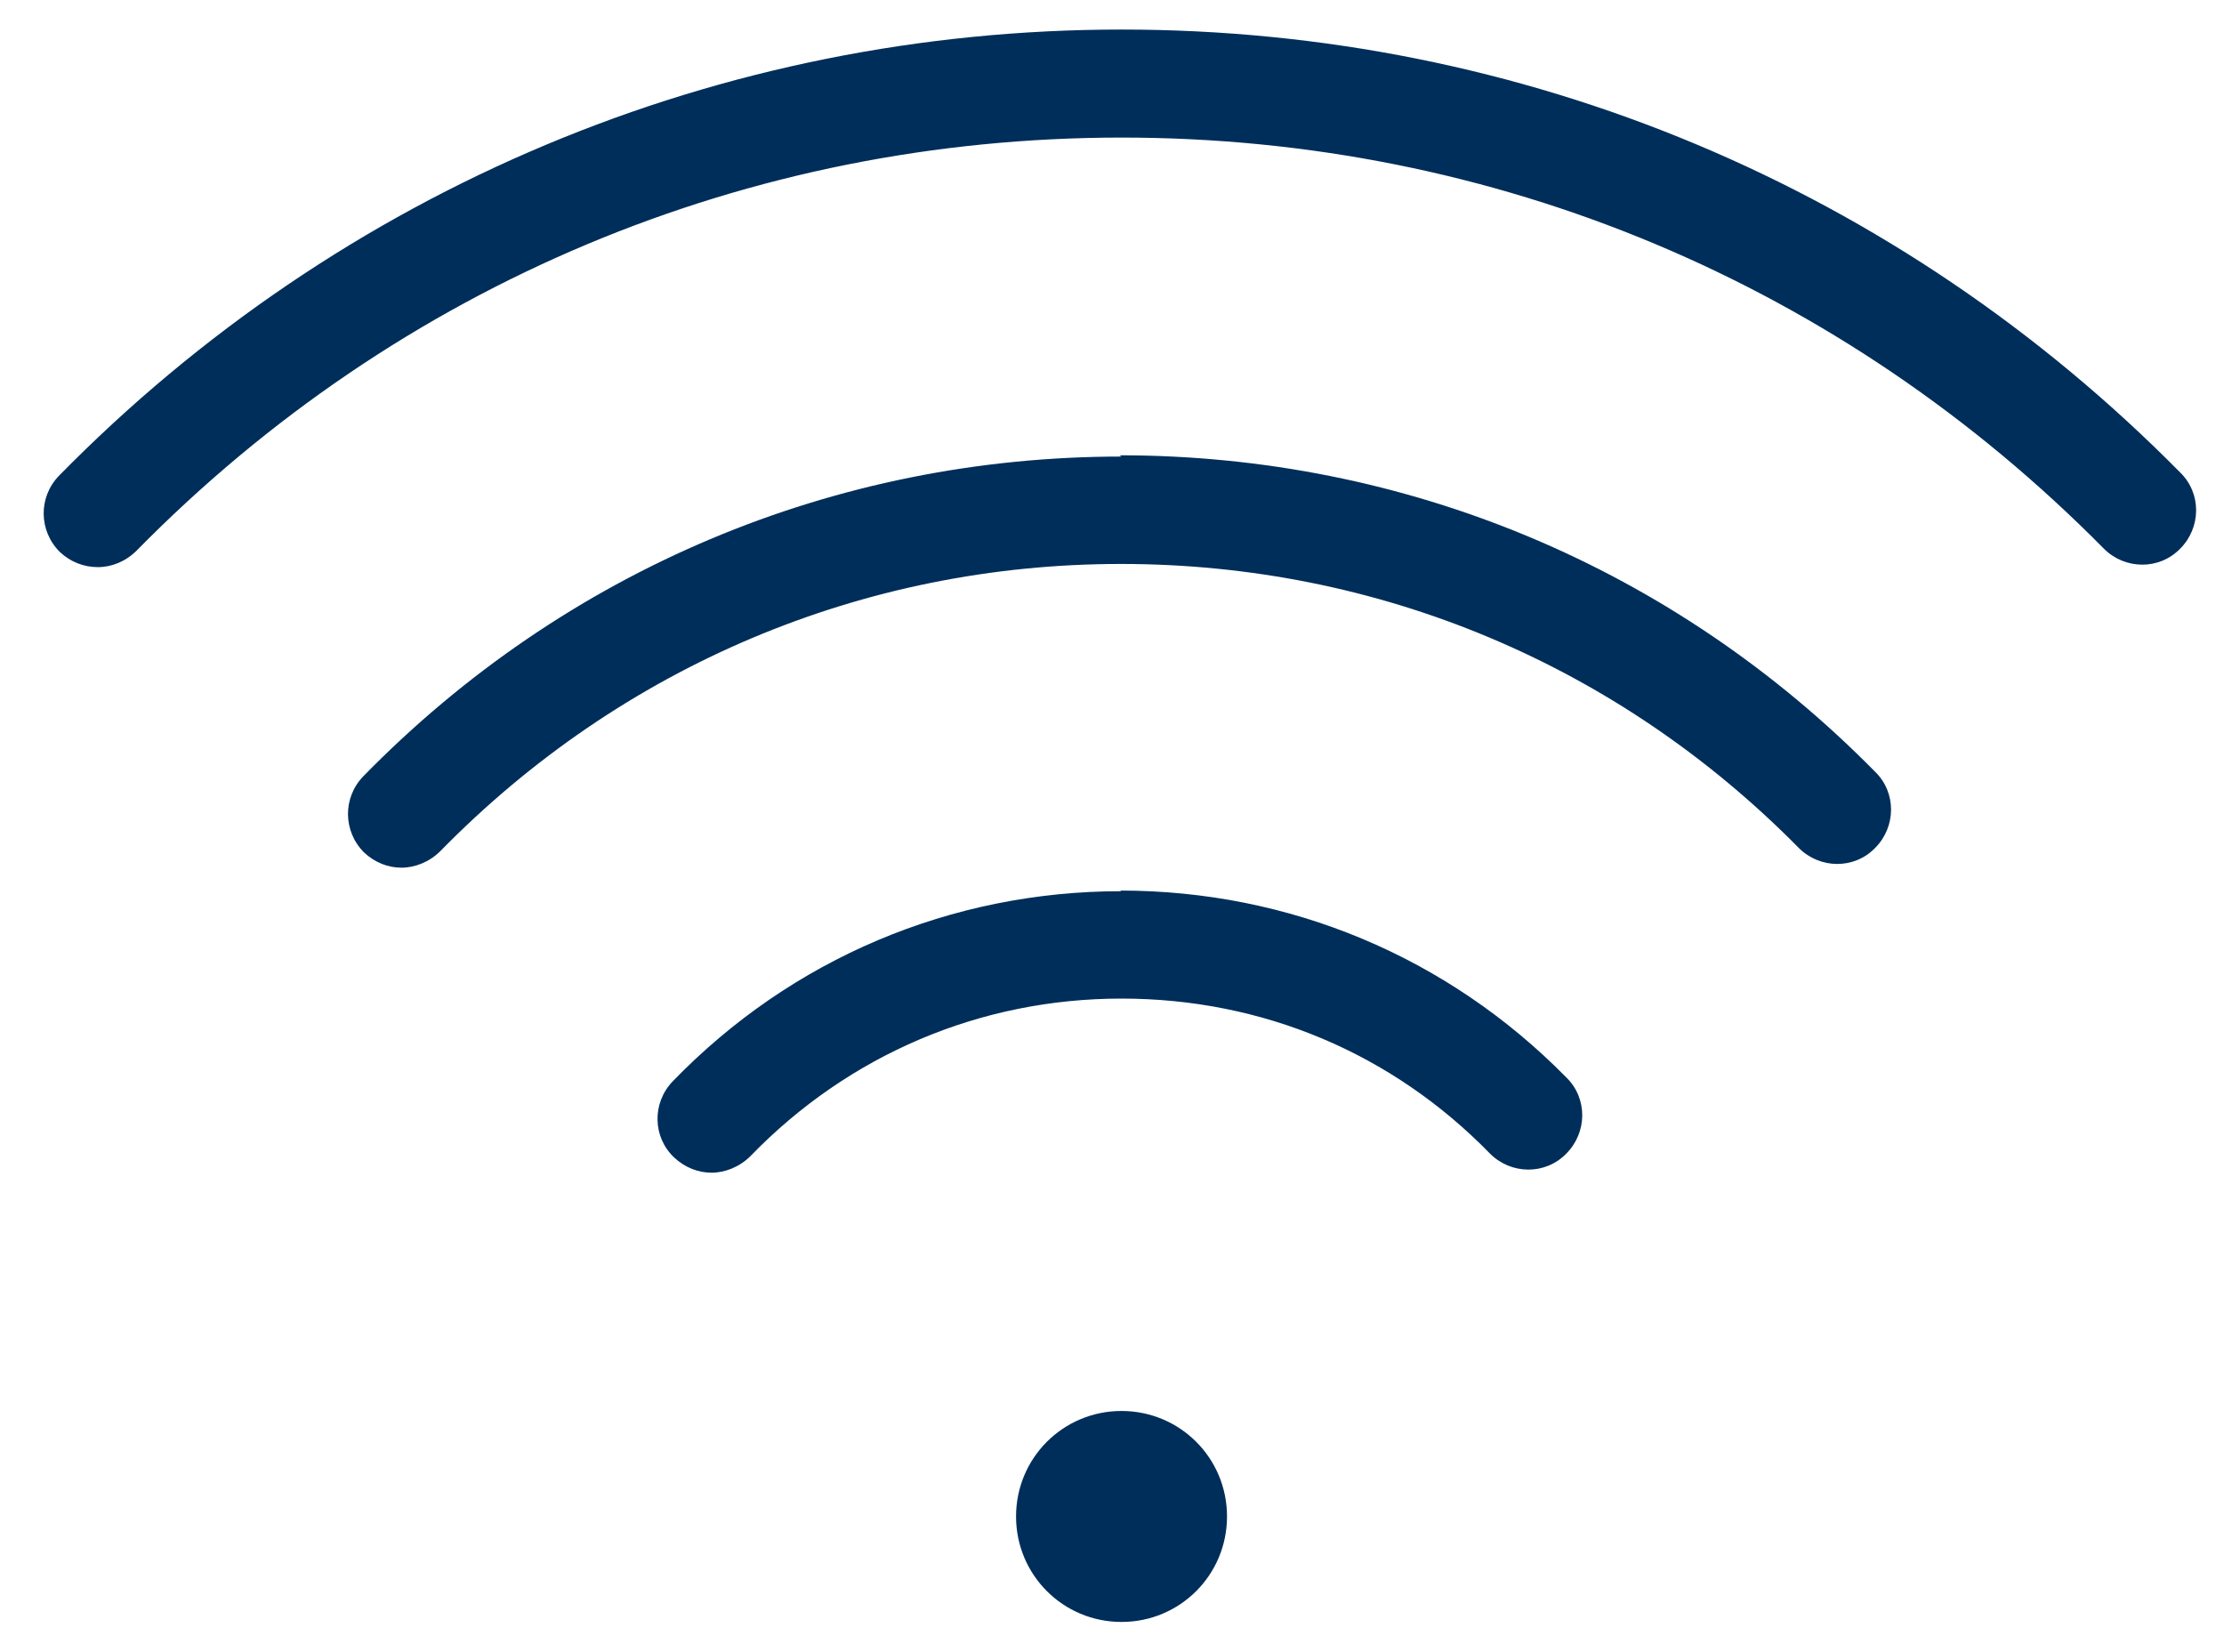
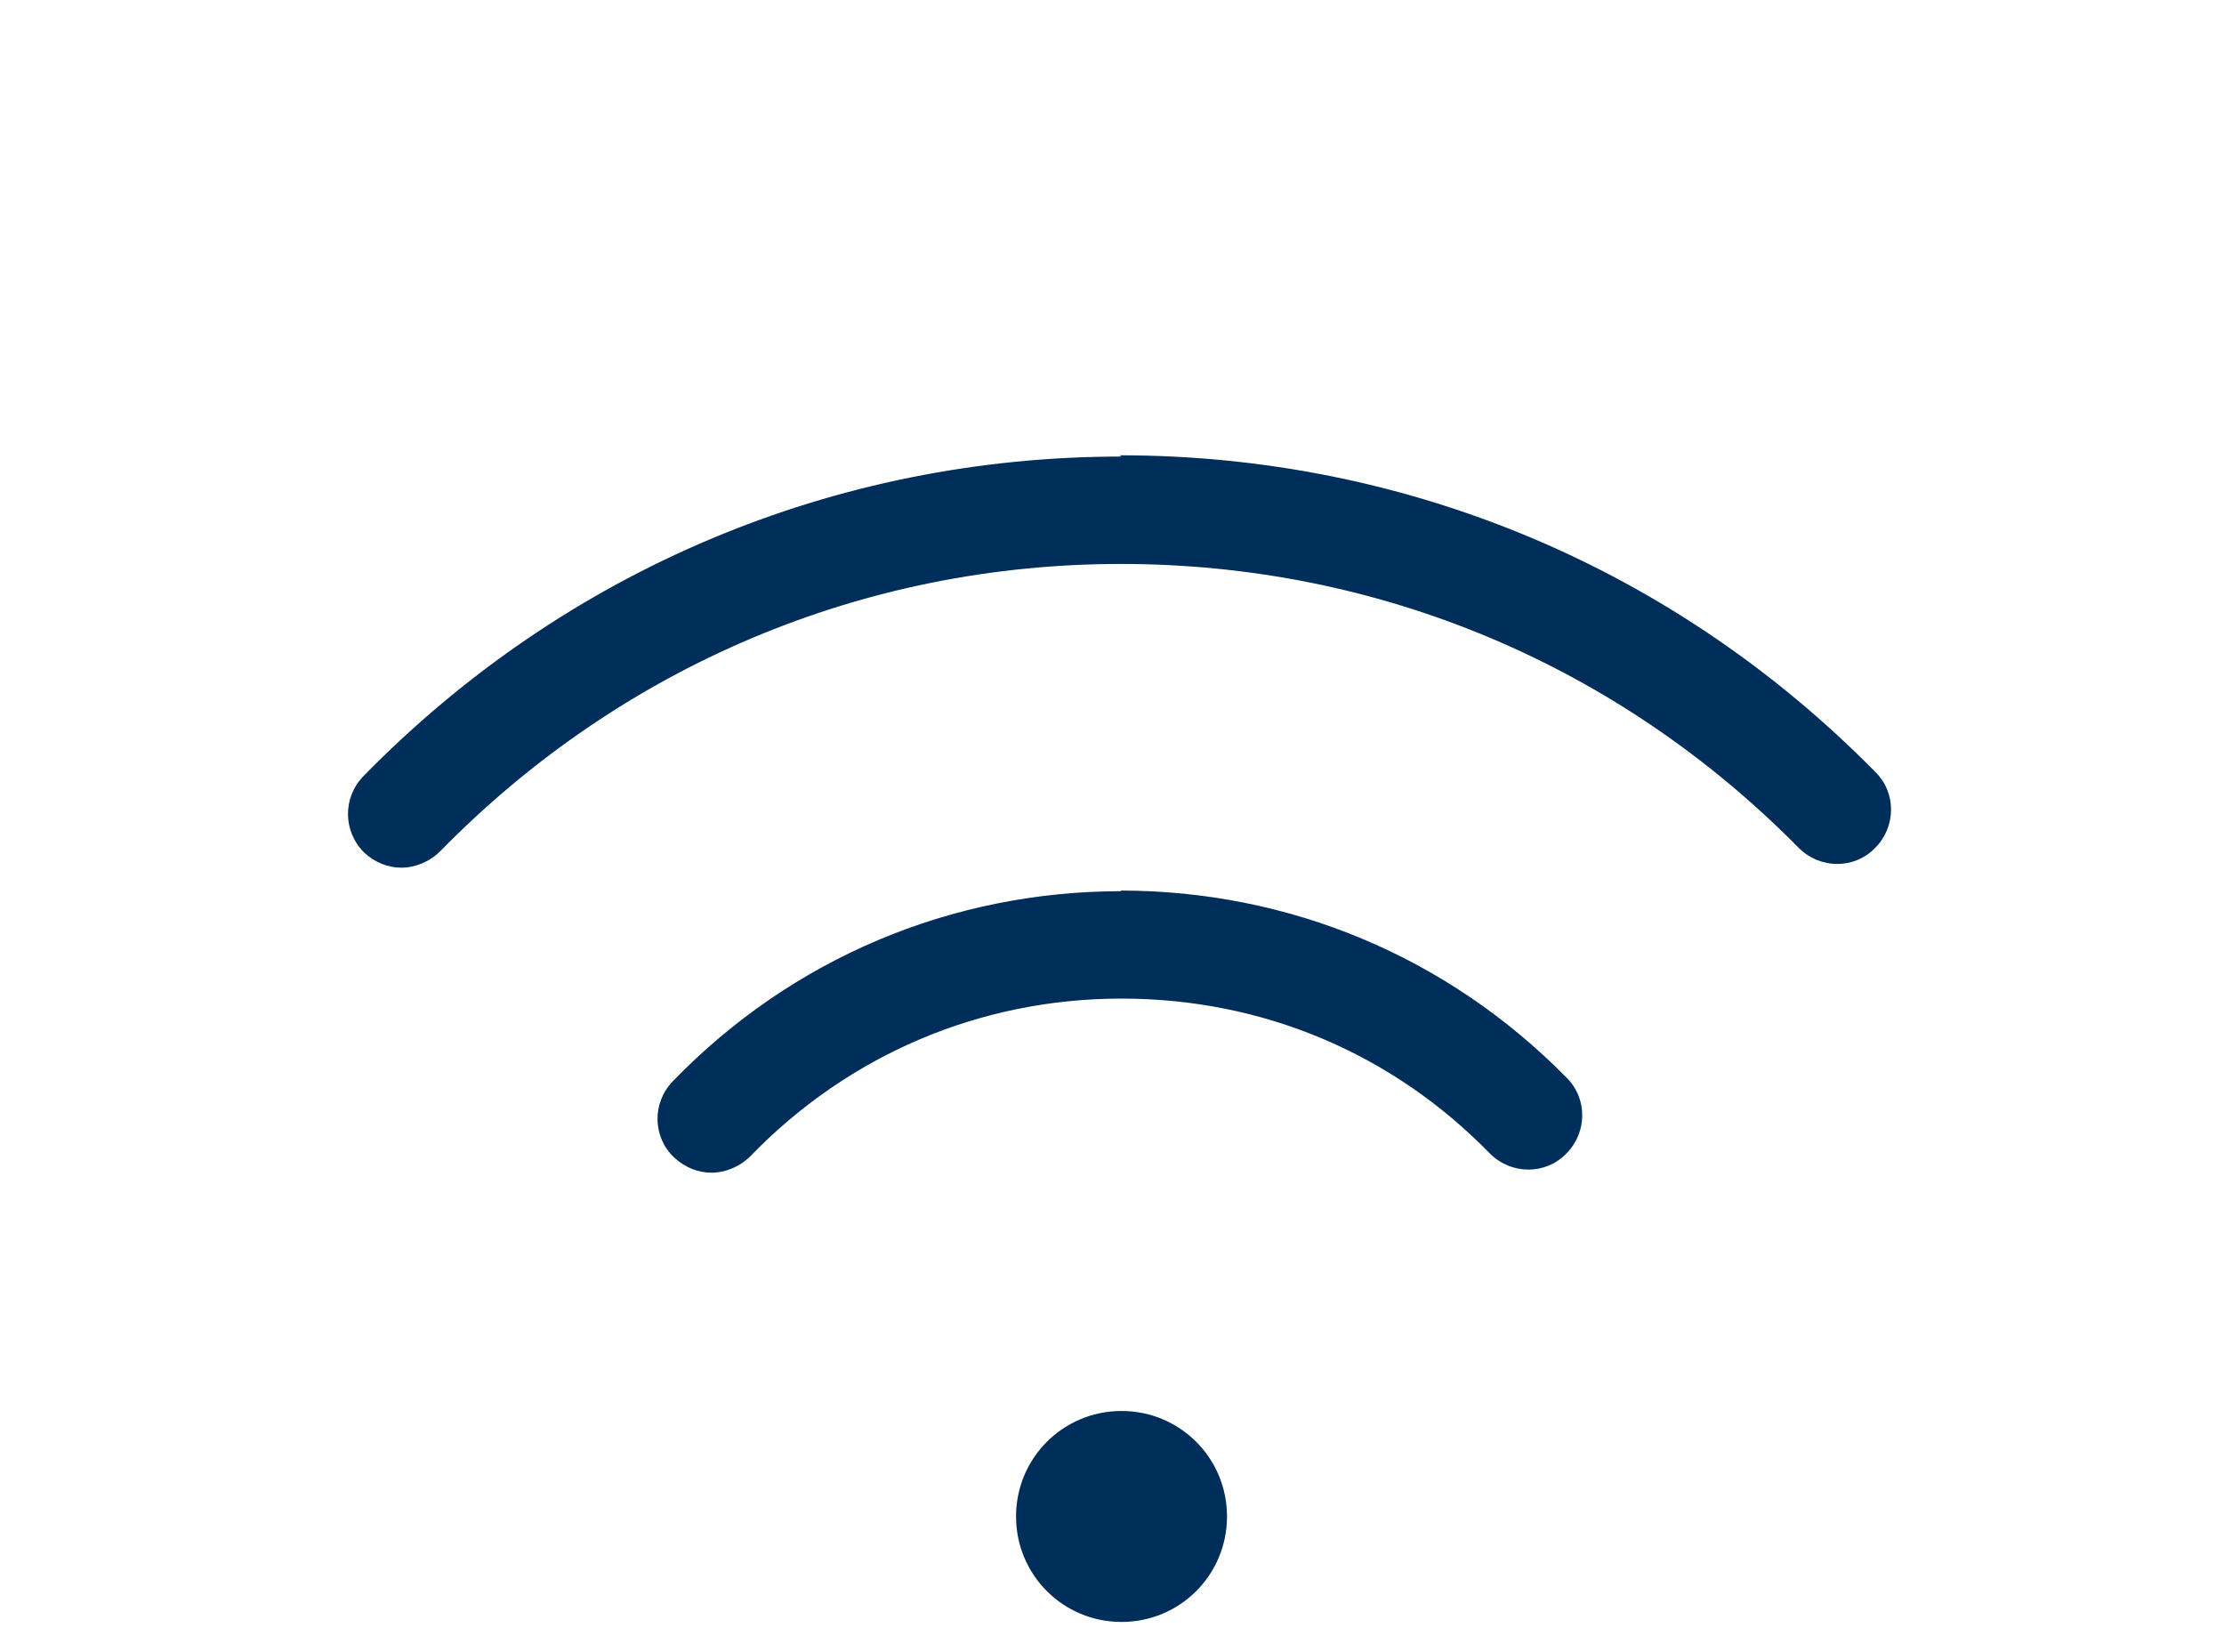
<svg xmlns="http://www.w3.org/2000/svg" width="35" height="26" viewBox="0 0 35 26" fill="none">
  <g clip-path="url(#clip0_624_5784)">
    <path d="M17.65 22.205C16.73 22.205 15.99 22.945 15.99 23.865C15.99 24.785 16.73 25.525 17.65 25.525C18.57 25.525 19.31 24.785 19.31 23.865C19.31 22.945 18.57 22.205 17.65 22.205Z" fill="#002E5A" />
-     <path d="M34.32 7.445C29.88 2.945 23.96 0.465 17.65 0.465C11.34 0.465 5.37 2.965 0.93 7.485C0.6 7.825 0.61 8.355 0.94 8.685C1.11 8.845 1.32 8.925 1.54 8.925C1.76 8.925 1.98 8.835 2.15 8.665C6.27 4.475 11.77 2.165 17.65 2.165C23.53 2.165 28.99 4.465 33.11 8.635C33.44 8.965 33.98 8.975 34.31 8.635C34.64 8.305 34.65 7.765 34.31 7.435L34.32 7.445Z" fill="#002E5A" />
    <path d="M17.649 14.025C14.969 14.025 12.459 15.085 10.589 17.015C10.259 17.355 10.269 17.895 10.609 18.215C10.779 18.375 10.989 18.455 11.199 18.455C11.409 18.455 11.639 18.365 11.809 18.195C13.359 16.595 15.429 15.715 17.649 15.715C19.869 15.715 21.909 16.575 23.449 18.155C23.779 18.485 24.319 18.495 24.649 18.155C24.979 17.825 24.989 17.285 24.649 16.955C22.779 15.055 20.289 14.015 17.629 14.015L17.649 14.025Z" fill="#002E5A" />
    <path d="M17.649 7.185C13.129 7.185 8.889 8.975 5.719 12.215C5.389 12.555 5.399 13.085 5.729 13.415C5.899 13.575 6.109 13.655 6.319 13.655C6.529 13.655 6.759 13.565 6.929 13.395C9.779 10.485 13.579 8.875 17.639 8.875C21.699 8.875 25.469 10.465 28.309 13.345C28.639 13.675 29.179 13.685 29.509 13.345C29.839 13.015 29.849 12.475 29.509 12.145C26.349 8.935 22.129 7.165 17.619 7.165L17.649 7.185Z" fill="#002E5A" />
  </g>
  <defs>
    <clipPath id="clip0_624_5784">
      <rect width="33.87" height="25.07" fill="white" transform="translate(0.689 0.465)" />
    </clipPath>
  </defs>
</svg>